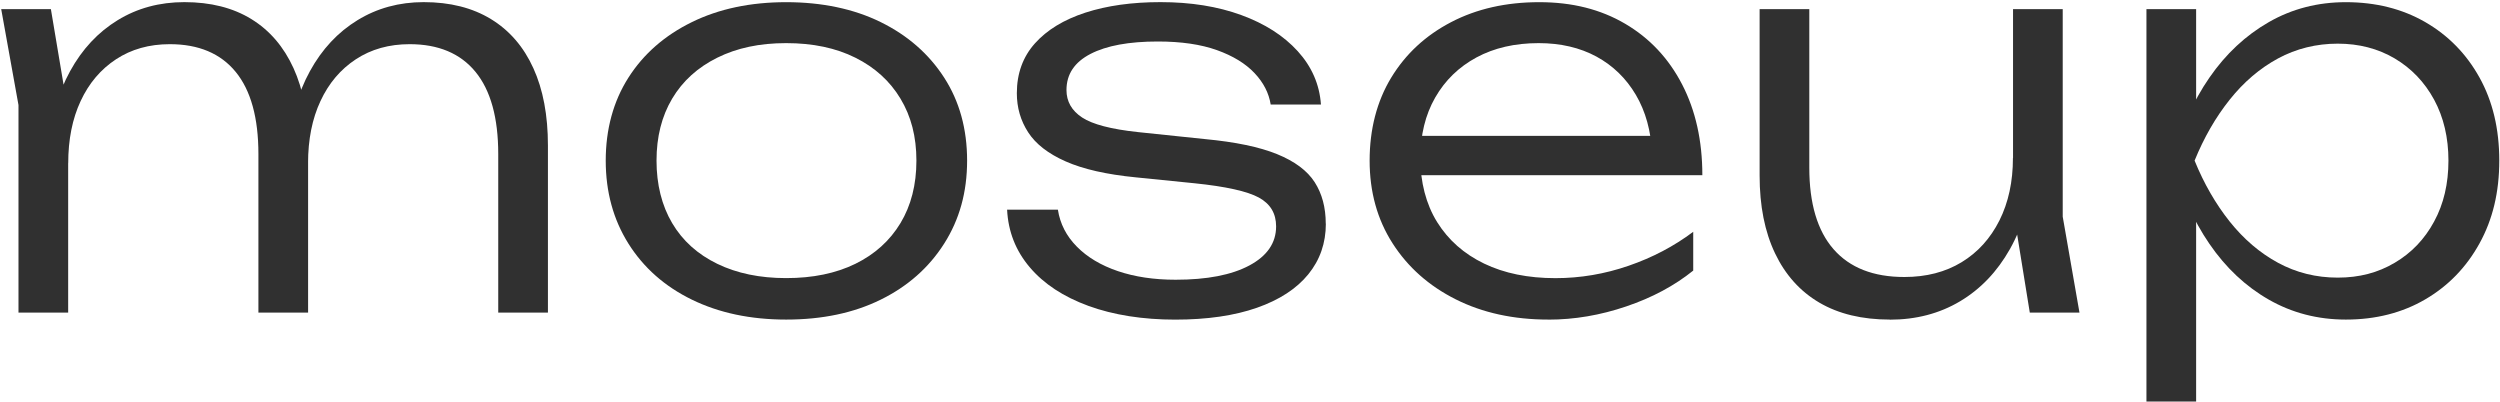
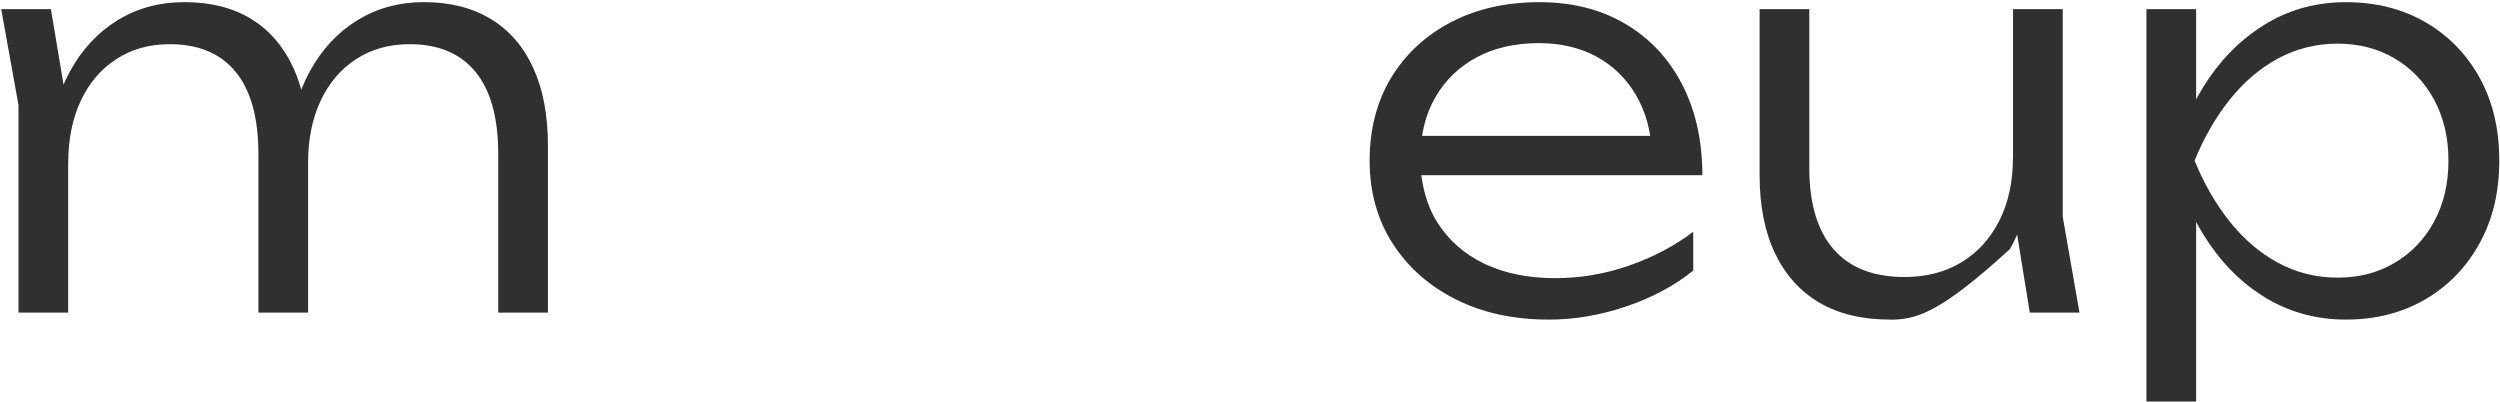
<svg xmlns="http://www.w3.org/2000/svg" width="1046" height="168" viewBox="0 0 1046 168" fill="none">
  <path d="M0.503 3.816H21.291L28.522 46.901V130.787H7.734V43.955L0.503 3.816ZM77.128 0.89C88.135 0.89 97.475 3.255 105.167 7.984C112.86 12.714 118.725 19.567 122.802 28.505C126.879 37.443 128.908 48.244 128.908 60.869V130.787H108.12V64.476C108.12 49.286 104.946 37.823 98.619 30.088C92.293 22.353 83.094 18.485 71.042 18.485C62.446 18.485 54.954 20.589 48.547 24.798C42.14 29.006 37.199 34.837 33.744 42.272C30.269 49.707 28.542 58.404 28.542 68.323L20.187 62.452C21.231 49.827 24.284 38.925 29.346 29.747C34.387 20.569 41.015 13.475 49.23 8.445C57.445 3.415 66.744 0.89 77.148 0.89H77.128ZM177.273 0.89C188.28 0.89 197.659 3.255 205.412 7.984C213.165 12.714 219.09 19.567 223.148 28.505C227.225 37.443 229.253 48.244 229.253 60.869V130.787H208.465V64.476C208.465 49.286 205.292 37.823 198.965 30.088C192.638 22.353 183.439 18.485 171.388 18.485C162.792 18.485 155.3 20.589 148.893 24.798C142.485 29.006 137.545 34.837 134.09 42.272C130.615 49.707 128.888 58.404 128.888 68.323L120.532 62.452C121.577 49.827 124.63 38.925 129.691 29.747C134.733 20.569 141.361 13.475 149.576 8.445C157.79 3.415 167.009 0.89 177.273 0.89Z" fill="#303030" />
-   <path d="M328.937 133.712C314.013 133.712 300.878 130.927 289.489 125.376C278.101 119.825 269.264 111.99 262.937 101.93C256.61 91.85 253.437 80.287 253.437 67.201C253.437 54.115 256.61 42.392 262.937 32.473C269.264 22.553 278.121 14.818 289.489 9.247C300.858 3.676 314.013 0.91 328.937 0.91C343.86 0.91 357.197 3.696 368.485 9.247C379.792 14.818 388.63 22.553 395.037 32.473C401.444 42.392 404.638 53.975 404.638 67.201C404.638 80.427 401.444 91.85 395.037 101.93C388.63 112.01 379.772 119.825 368.485 125.376C357.177 130.947 344.001 133.712 328.937 133.712ZM328.937 116.358C340.084 116.358 349.725 114.374 357.88 110.386C366.014 106.399 372.301 100.727 376.76 93.353C381.198 85.978 383.428 77.261 383.428 67.201C383.428 57.141 381.198 48.645 376.76 41.27C372.321 33.895 366.014 28.184 357.88 24.136C349.745 20.068 340.104 18.044 328.937 18.044C317.769 18.044 308.329 20.068 300.115 24.136C291.9 28.204 285.613 33.916 281.234 41.27C276.856 48.645 274.687 57.282 274.687 67.201C274.687 77.121 276.876 85.998 281.234 93.353C285.593 100.727 291.9 106.399 300.115 110.386C308.329 114.374 317.93 116.358 328.937 116.358Z" fill="#303030" />
-   <path d="M554.735 93.573C554.735 101.689 552.284 108.763 547.383 114.775C542.483 120.787 535.332 125.456 525.912 128.763C516.492 132.069 505.084 133.732 491.667 133.732C478.25 133.732 465.858 131.809 455.393 127.981C444.929 124.154 436.754 118.783 430.869 111.849C424.984 104.936 421.831 96.9 421.369 87.722H442.619C443.523 93.593 446.154 98.743 450.533 103.172C454.891 107.601 460.635 111.028 467.705 113.432C474.795 115.837 482.85 117.039 491.888 117.039C505.004 117.039 515.287 115.056 522.739 111.068C530.19 107.08 533.926 101.629 533.926 94.715C533.926 89.305 531.516 85.277 526.696 82.652C521.875 80.026 512.897 78.022 499.802 76.68L475.157 74.195C462.945 72.993 453.184 70.768 445.893 67.542C438.582 64.316 433.34 60.248 430.186 55.358C427.013 50.468 425.446 45.017 425.446 39.006C425.446 30.749 427.977 23.776 433.018 18.145C438.06 12.513 445.11 8.225 454.148 5.279C463.186 2.353 473.651 0.89 485.561 0.89C498.215 0.89 509.483 2.694 519.344 6.301C529.206 9.908 537.08 14.938 542.965 21.411C548.85 27.884 552.083 35.318 552.686 43.735H531.657C530.893 38.925 528.644 34.537 524.868 30.549C521.092 26.561 515.87 23.375 509.161 20.97C502.453 18.565 494.198 17.363 484.416 17.363C472.365 17.363 462.985 19.086 456.277 22.553C449.568 26.02 446.214 31.05 446.214 37.663C446.214 42.472 448.404 46.3 452.762 49.166C457.12 52.031 464.894 54.055 476.041 55.258L504.06 58.183C516.874 59.386 526.957 61.49 534.348 64.496C541.719 67.502 546.962 71.409 550.055 76.219C553.148 81.028 554.694 86.82 554.694 93.593L554.735 93.573Z" fill="#303030" />
  <path d="M647.869 133.712C633.247 133.712 620.332 130.887 609.105 125.256C597.877 119.625 589.06 111.809 582.653 101.809C576.245 91.81 573.052 80.267 573.052 67.201C573.052 54.136 576.065 42.392 582.09 32.473C588.116 22.553 596.471 14.818 607.177 9.247C617.882 3.676 630.154 0.91 644.013 0.91C657.872 0.91 669.702 3.916 679.945 9.928C690.189 15.94 698.142 24.397 703.786 35.298C709.43 46.2 712.262 58.865 712.262 73.293H588.839V56.841H703.445L691.233 64.275C690.791 54.797 688.522 46.601 684.444 39.687C680.367 32.773 674.864 27.443 667.954 23.675C661.025 19.928 652.951 18.044 643.772 18.044C633.83 18.044 625.153 20.048 617.782 24.016C610.39 28.004 604.626 33.595 600.488 40.809C596.351 48.023 594.282 56.52 594.282 66.299C594.282 76.079 596.612 85.397 601.292 92.912C605.972 100.427 612.519 106.218 620.955 110.286C629.391 114.354 639.333 116.378 650.802 116.378C661.206 116.378 671.409 114.655 681.432 111.188C691.454 107.741 700.452 102.992 708.446 96.98V113.212C700.613 119.524 691.273 124.534 680.427 128.202C669.581 131.889 658.735 133.732 647.869 133.732V133.712Z" fill="#303030" />
-   <path d="M790.715 133.712C779.106 133.712 769.284 131.348 761.21 126.618C753.156 121.889 746.969 114.995 742.671 105.978C738.373 96.96 736.224 86.139 736.224 73.494V3.816H757.012V70.127C757.012 85.157 760.406 96.559 767.175 104.294C773.964 112.03 783.826 115.897 796.781 115.897C805.98 115.897 813.954 113.833 820.742 109.705C827.531 105.577 832.793 99.745 836.569 92.231C840.325 84.716 842.213 75.999 842.213 66.079L850.348 70.808C849.444 83.594 846.311 94.716 840.968 104.194C835.625 113.673 828.656 120.967 820.059 126.077C811.463 131.187 801.682 133.752 790.675 133.752L790.715 133.712ZM849.263 130.787L842.254 87.481V3.816H863.042V90.647L870.052 130.787H849.263Z" fill="#303030" />
+   <path d="M790.715 133.712C779.106 133.712 769.284 131.348 761.21 126.618C753.156 121.889 746.969 114.995 742.671 105.978C738.373 96.96 736.224 86.139 736.224 73.494V3.816H757.012V70.127C757.012 85.157 760.406 96.559 767.175 104.294C773.964 112.03 783.826 115.897 796.781 115.897C805.98 115.897 813.954 113.833 820.742 109.705C827.531 105.577 832.793 99.745 836.569 92.231C840.325 84.716 842.213 75.999 842.213 66.079L850.348 70.808C849.444 83.594 846.311 94.716 840.968 104.194C811.463 131.187 801.682 133.752 790.675 133.752L790.715 133.712ZM849.263 130.787L842.254 87.481V3.816H863.042V90.647L870.052 130.787H849.263Z" fill="#303030" />
  <path d="M898.071 3.816H918.859V51.851L917.734 55.919V76.439L918.859 82.972V168H898.071V3.816ZM909.158 67.201C912.472 53.975 917.553 42.392 924.423 32.473C931.272 22.553 939.567 14.818 949.288 9.247C959.009 3.676 969.735 0.91 981.505 0.91C994.018 0.91 1005.08 3.696 1014.73 9.247C1024.37 14.818 1031.94 22.553 1037.44 32.473C1042.95 42.392 1045.7 53.975 1045.7 67.201C1045.7 80.427 1042.95 91.83 1037.44 101.809C1031.94 111.809 1024.37 119.625 1014.73 125.256C1005.08 130.887 993.998 133.712 981.505 133.712C969.755 133.712 959.009 130.927 949.288 125.376C939.567 119.825 931.272 112.03 924.423 102.03C917.553 92.03 912.472 80.427 909.158 67.181V67.201ZM1024.43 67.201C1024.43 57.582 1022.42 49.086 1018.44 41.711C1014.44 34.356 1008.94 28.605 1001.95 24.457C994.942 20.329 986.988 18.265 978.11 18.265C969.233 18.265 960.737 20.329 953.124 24.457C945.512 28.585 938.763 34.336 932.899 41.711C927.014 49.086 922.133 57.582 918.216 67.201C922.133 76.82 927.034 85.317 932.899 92.692C938.784 100.066 945.512 105.817 953.124 109.946C960.737 114.074 969.052 116.158 978.11 116.158C987.169 116.158 994.942 114.094 1001.95 109.946C1008.96 105.817 1014.46 100.066 1018.44 92.692C1022.44 85.337 1024.43 76.82 1024.43 67.201Z" fill="#303030" />
</svg>